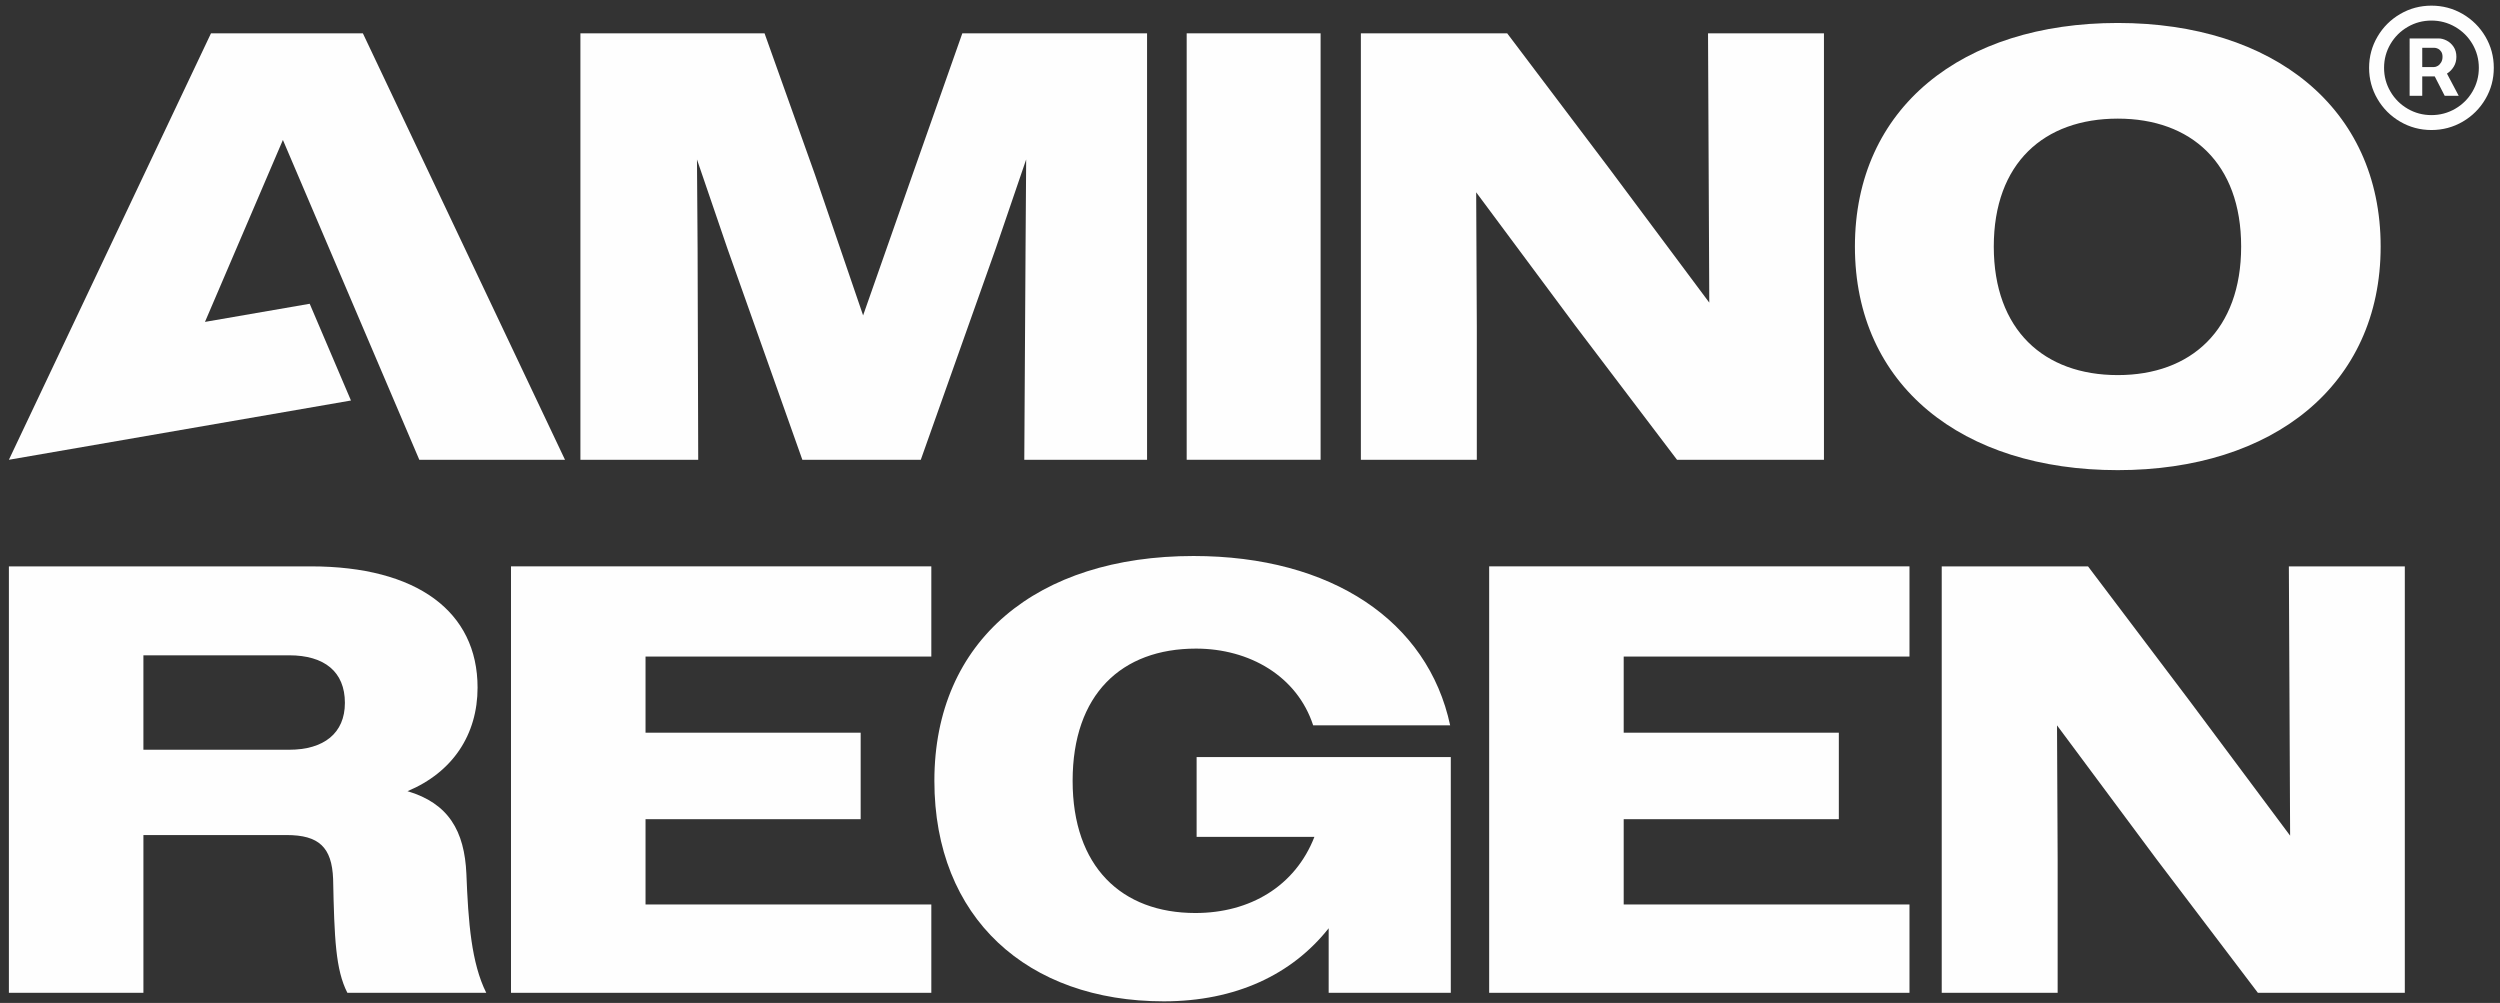
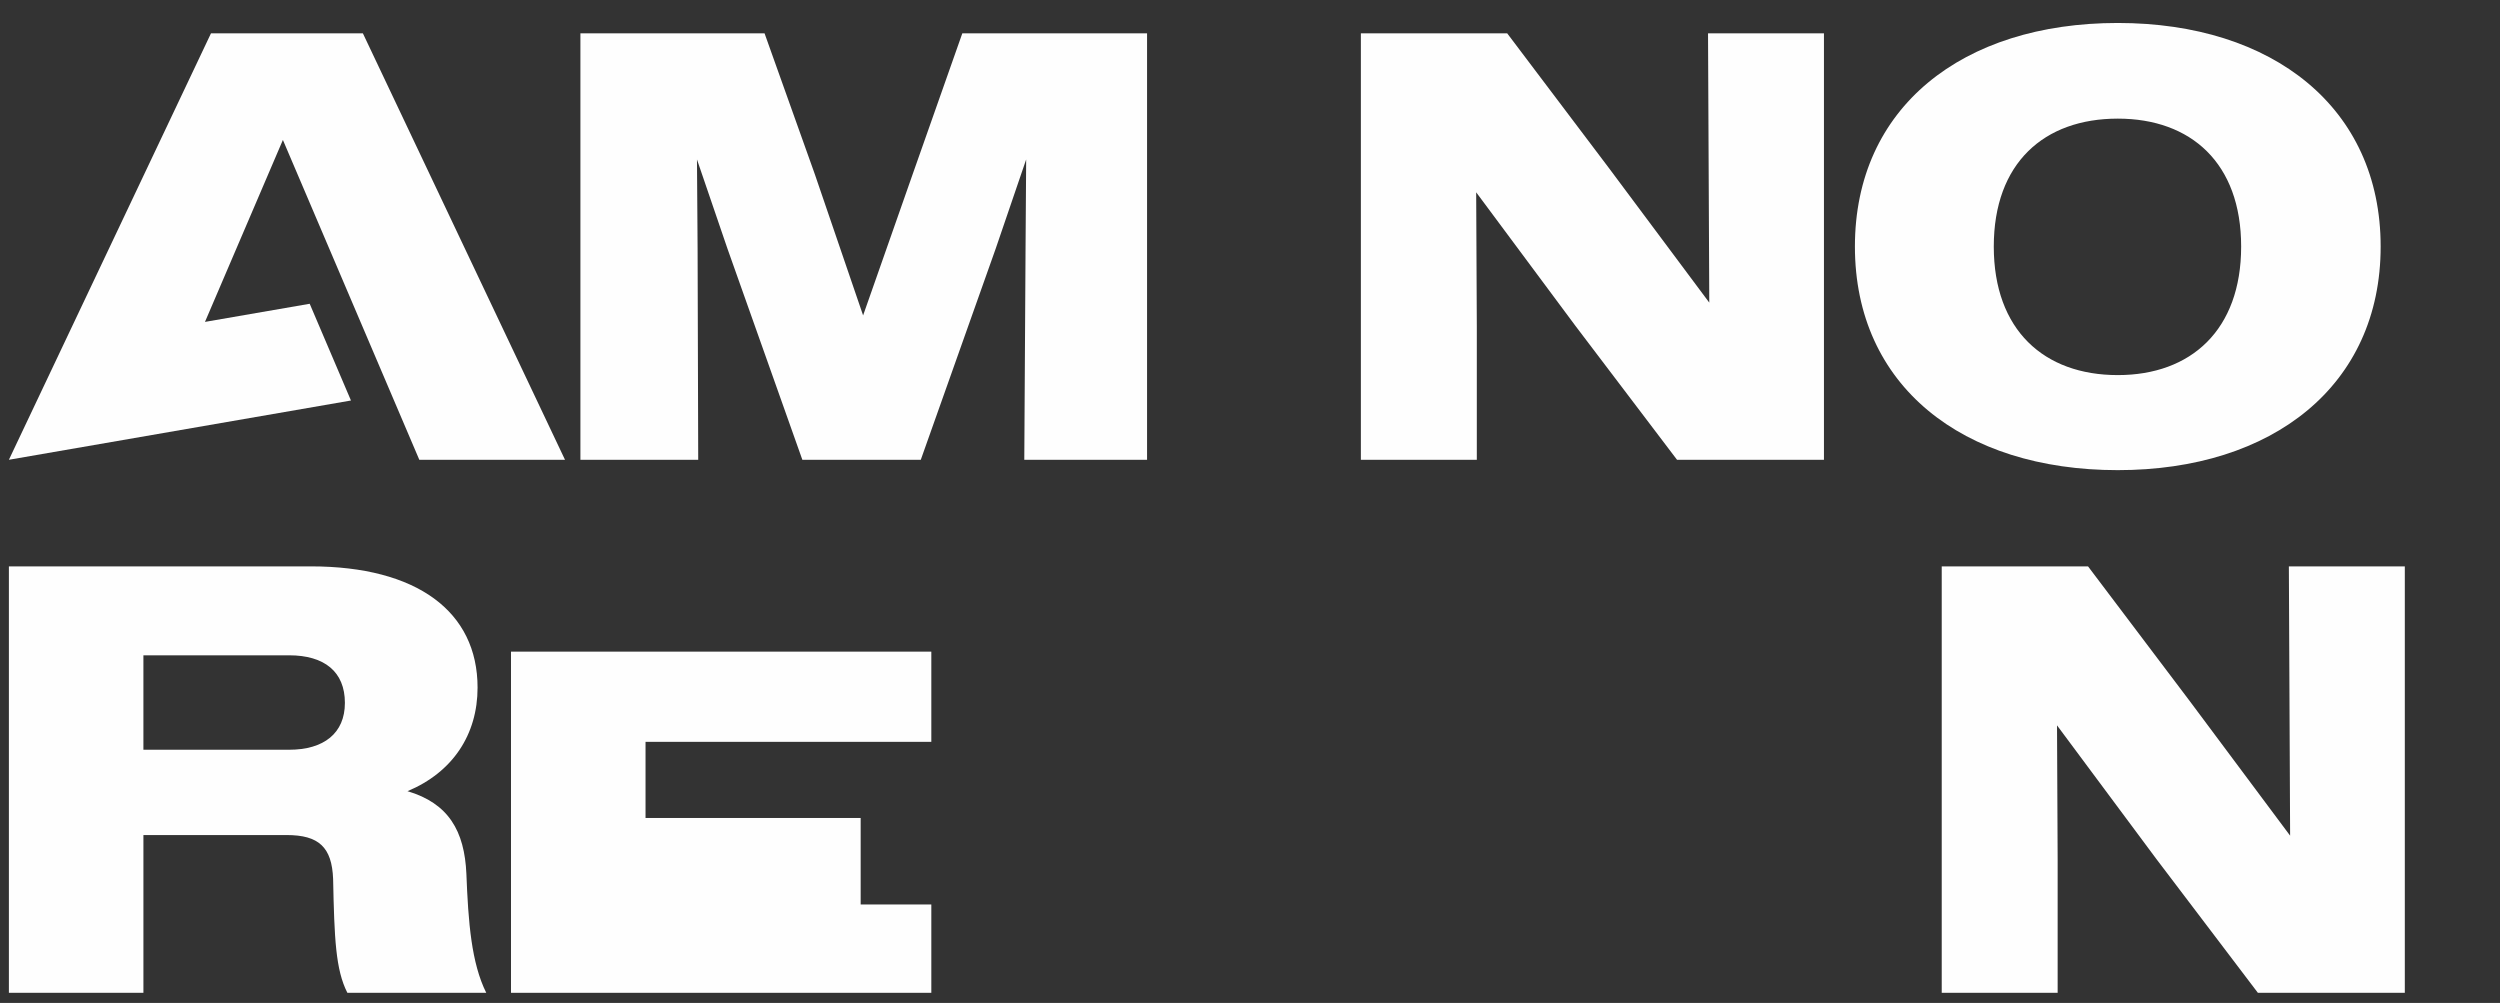
<svg xmlns="http://www.w3.org/2000/svg" version="1.2" viewBox="0 0 1862 747" width="1862" height="747">
  <rect x="0" y="0" width="1862" height="747" fill="#333333" stroke="none" />
  <style>
		.s0 { fill: #fefefe } 
	</style>
  <g id="레이어 1">
    <g id="&lt;Group&gt;">
      <path id="&lt;Compound Path&gt;" fill-rule="evenodd" class="s0" d="m347.37 650.97c1.39 35.86 3.7 66.25 14.79 88.47h-103.44c-8.78-17.23-9.69-40.36-10.62-84.85-0.92-23.59-10.61-32.65-34.64-32.65h-106.65v117.5h-100.19v-317.61h224.86c78.96 0 124.21 33.56 124.21 90.29 0 34.95-18.48 63.07-52.19 77.14 30.48 9.06 42.48 29.49 43.87 61.71zm-90.49-127.49c0-23.16-15.24-35.41-41.56-35.41h-108.51v70.34h108.51c25.85 0 41.56-12.26 41.56-34.93z" />
-       <path id="&lt;Path&gt;" class="s0" d="m380.59 739.44h313.06v-65.79h-212.86v-63.52h160.23v-64.42h-160.23v-56.71h212.86v-67.18h-313.06z" />
-       <path id="&lt;Path&gt;" class="s0" d="m891.24 623.28h87.74c-14.32 36.79-48.02 56.73-88.66 56.73-54.94 0-91.43-34.49-91.43-98.45 0-64.46 36.49-98.48 91.88-98.48 39.72 0 75.29 20.42 87.28 57.17h102.03c-16.6-77.58-88.18-126.14-191.15-126.14-116.36 0-193.01 62.62-193.01 167.45 0 102.09 69.26 164.23 170.85 164.23 53.55 0 95.58-19.95 122.82-54.43v48.09h90.96v-175.59h-189.31z" />
-       <path id="&lt;Path&gt;" class="s0" d="m1109.13 739.44h313.05v-65.79h-212.85v-63.52h160.23v-64.42h-160.23v-56.71h212.85v-67.18h-313.05z" />
+       <path id="&lt;Path&gt;" class="s0" d="m380.59 739.44h313.06v-65.79h-212.86h160.23v-64.42h-160.23v-56.71h212.86v-67.18h-313.06z" />
      <path id="&lt;Path&gt;" class="s0" d="m1705.68 622.4l-74.79-100.29-75.73-100.28h-108.96v317.61h86.34v-99.35l-0.47-99.85 73.89 99.4 75.71 99.8h109.44v-317.61h-86.36z" />
      <path id="&lt;Path&gt;" class="s0" d="m519.57 185l-0.47-66.24 22.64 66.24 55.85 157.44h88.21l55.86-157.44 22.63-66.24-0.46 66.24-0.94 157.44h91.44v-317.61h-137.6l-36.94 104.82-36.95 105.27-36-105.27-37.4-104.82h-137.15v317.61h87.74z" />
-       <path id="&lt;Path&gt;" class="s0" d="m983.58 24.82h-99.74v317.62h99.74z" />
      <path id="&lt;Path&gt;" class="s0" d="m1173.34 242.64l75.71 99.81h109.43v-317.63h-86.34l0.93 200.57-74.79-100.28-75.73-100.29h-108.97v317.63h86.35v-99.37l-0.47-99.85z" />
      <path id="&lt;Compound Path&gt;" fill-rule="evenodd" class="s0" d="m1577.33 350.16c-115.92 0-195.79-63.06-195.79-166.53 0-103.46 79.87-166.52 195.79-166.52 115.42 0 195.78 63.06 195.78 166.52 0 103.47-80.36 166.53-195.78 166.53zm0-70.79c54.48 0 91.88-33.56 91.88-95.74 0-62.16-37.4-95.28-91.88-95.28-54.96 0-92.36 33.12-92.36 95.28 0 62.18 37.4 95.74 92.36 95.74z" />
      <path id="&lt;Path&gt;" class="s0" d="m312.3 342.44h108.51l-150.54-317.62h-113.13l-150.52 317.62 254.77-44.14-30.73-72.05-78 13.5 58.04-135.52z" />
-       <path id="&lt;Compound Path&gt;" fill-rule="evenodd" class="s0" d="m1770.75 27.31q6.23-10.65 16.92-16.88 10.68-6.22 23.27-6.22 12.61 0 23.29 6.22 10.67 6.23 16.92 16.88 6.24 10.64 6.23 23.22 0.01 12.56-6.23 23.21-6.25 10.65-16.92 16.88-10.68 6.22-23.29 6.22-12.59 0-23.27-6.22-10.69-6.23-16.92-16.88-6.24-10.65-6.25-23.21 0.01-12.58 6.25-23.22zm9.64 40.87q4.73 8.11 12.86 12.83 8.12 4.72 17.69 4.72 9.58 0 17.71-4.72 8.13-4.72 12.86-12.83 4.73-8.11 4.73-17.65 0-9.57-4.73-17.68-4.73-8.09-12.86-12.81-8.13-4.72-17.71-4.72-9.57 0-17.69 4.72-8.13 4.72-12.86 12.81-4.74 8.11-4.74 17.68 0 9.54 4.74 17.65zm14.3-39.55h21.6q2.9 0 5.97 1.57 3.09 1.57 5.17 4.65 2.09 3.11 2.09 7.45 0 4.17-1.98 7.38-1.97 3.22-5.04 5.13l8.75 16.55h-10.43l-7.43-14.47h-9.3v14.47h-9.4zm18.12 21.31q1.39 0.01 2.87-0.89 1.47-0.9 2.49-2.64 1.03-1.74 1.02-4.11 0.01-2.37-1.02-3.88-1.01-1.5-2.44-2.17-1.42-0.67-2.69-0.67h-8.95v14.36z" />
    </g>
  </g>
</svg>